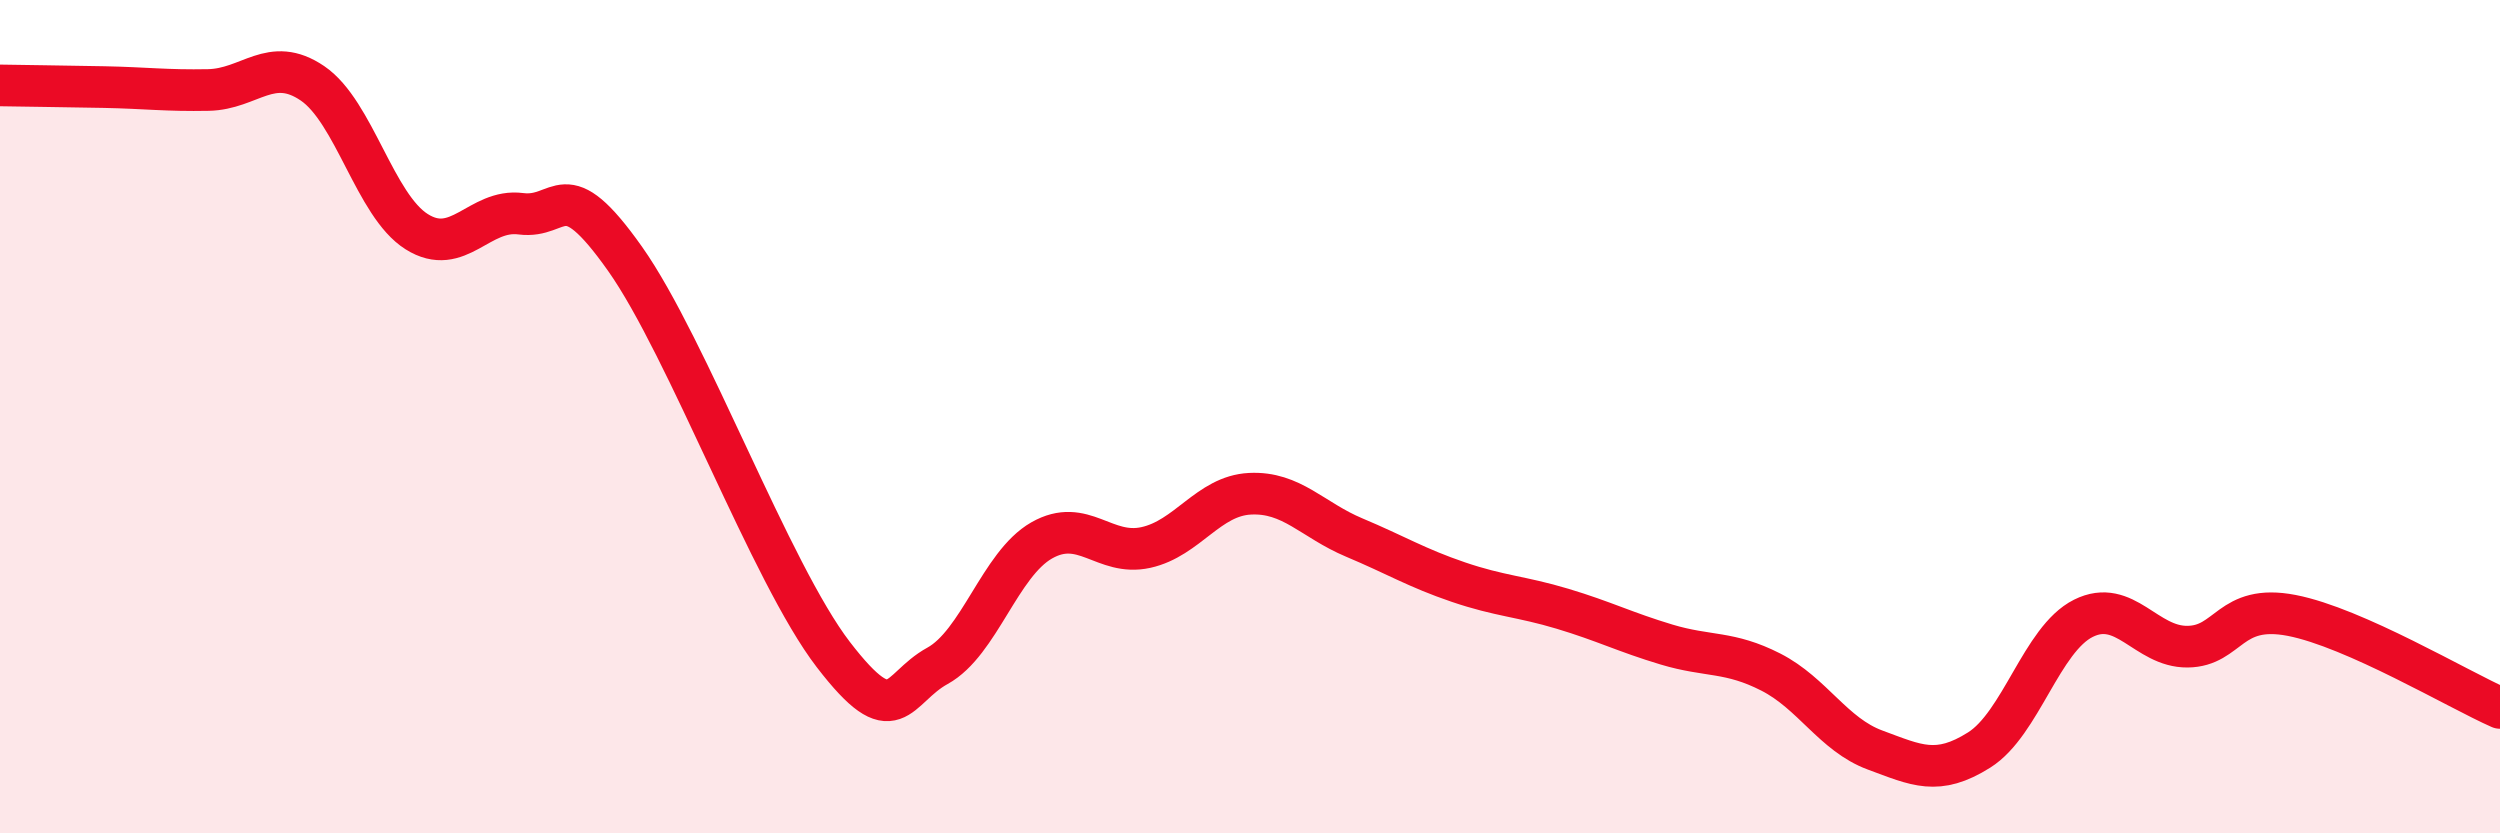
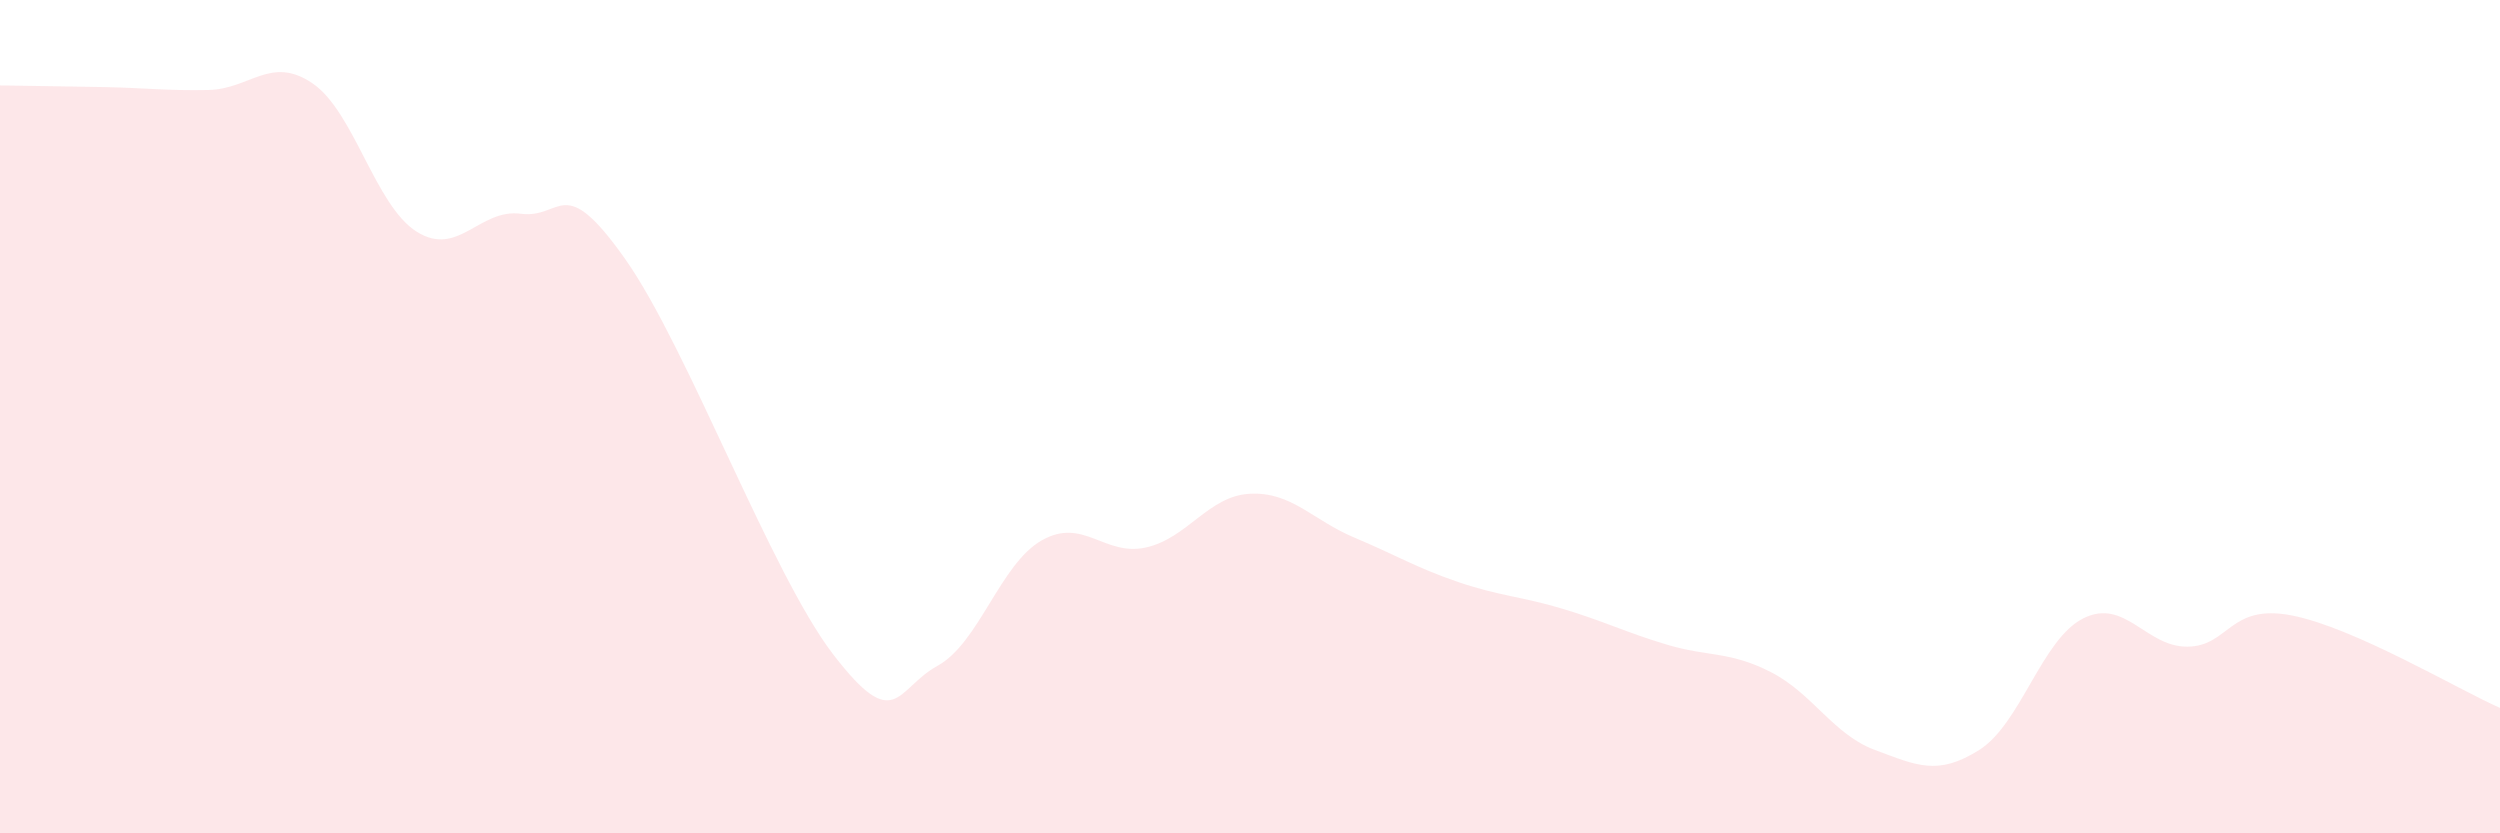
<svg xmlns="http://www.w3.org/2000/svg" width="60" height="20" viewBox="0 0 60 20">
  <path d="M 0,2.05 C 0.5,2.06 1.5,2.07 2.5,2.09 C 3.5,2.11 4,2.18 5,2.16 C 6,2.14 6.5,1.32 7.5,2 C 8.5,2.68 9,4.93 10,5.56 C 11,6.19 11.5,5 12.5,5.13 C 13.5,5.26 13.5,4.09 15,6.21 C 16.5,8.33 18.5,13.76 20,15.71 C 21.5,17.66 21.5,16.53 22.5,15.98 C 23.5,15.43 24,13.54 25,12.97 C 26,12.4 26.5,13.36 27.5,13.14 C 28.5,12.92 29,11.9 30,11.85 C 31,11.8 31.5,12.48 32.5,12.9 C 33.5,13.32 34,13.63 35,13.97 C 36,14.31 36.5,14.31 37.5,14.61 C 38.5,14.91 39,15.17 40,15.47 C 41,15.77 41.5,15.62 42.5,16.13 C 43.5,16.64 44,17.63 45,18 C 46,18.37 46.5,18.63 47.5,18 C 48.5,17.37 49,15.34 50,14.84 C 51,14.34 51.5,15.53 52.5,15.52 C 53.5,15.51 53.5,14.48 55,14.77 C 56.5,15.06 59,16.55 60,16.99L60 20L0 20Z" fill="#EB0A25" opacity="0.1" stroke-linecap="round" stroke-linejoin="round" />
-   <path d="M 0,2.05 C 0.5,2.06 1.5,2.07 2.5,2.09 C 3.5,2.11 4,2.18 5,2.16 C 6,2.14 6.5,1.32 7.5,2 C 8.5,2.68 9,4.93 10,5.56 C 11,6.19 11.5,5 12.5,5.13 C 13.5,5.26 13.5,4.09 15,6.21 C 16.5,8.33 18.5,13.76 20,15.71 C 21.5,17.66 21.5,16.53 22.5,15.98 C 23.5,15.43 24,13.54 25,12.97 C 26,12.4 26.5,13.36 27.5,13.14 C 28.5,12.92 29,11.9 30,11.85 C 31,11.8 31.5,12.48 32.5,12.9 C 33.5,13.32 34,13.63 35,13.97 C 36,14.31 36.5,14.31 37.5,14.61 C 38.5,14.91 39,15.17 40,15.47 C 41,15.77 41.5,15.62 42.5,16.13 C 43.5,16.64 44,17.63 45,18 C 46,18.37 46.5,18.63 47.5,18 C 48.5,17.37 49,15.34 50,14.84 C 51,14.34 51.5,15.53 52.5,15.52 C 53.5,15.51 53.5,14.48 55,14.77 C 56.5,15.06 59,16.55 60,16.99" stroke="#EB0A25" stroke-width="1" fill="none" stroke-linecap="round" stroke-linejoin="round" />
</svg>